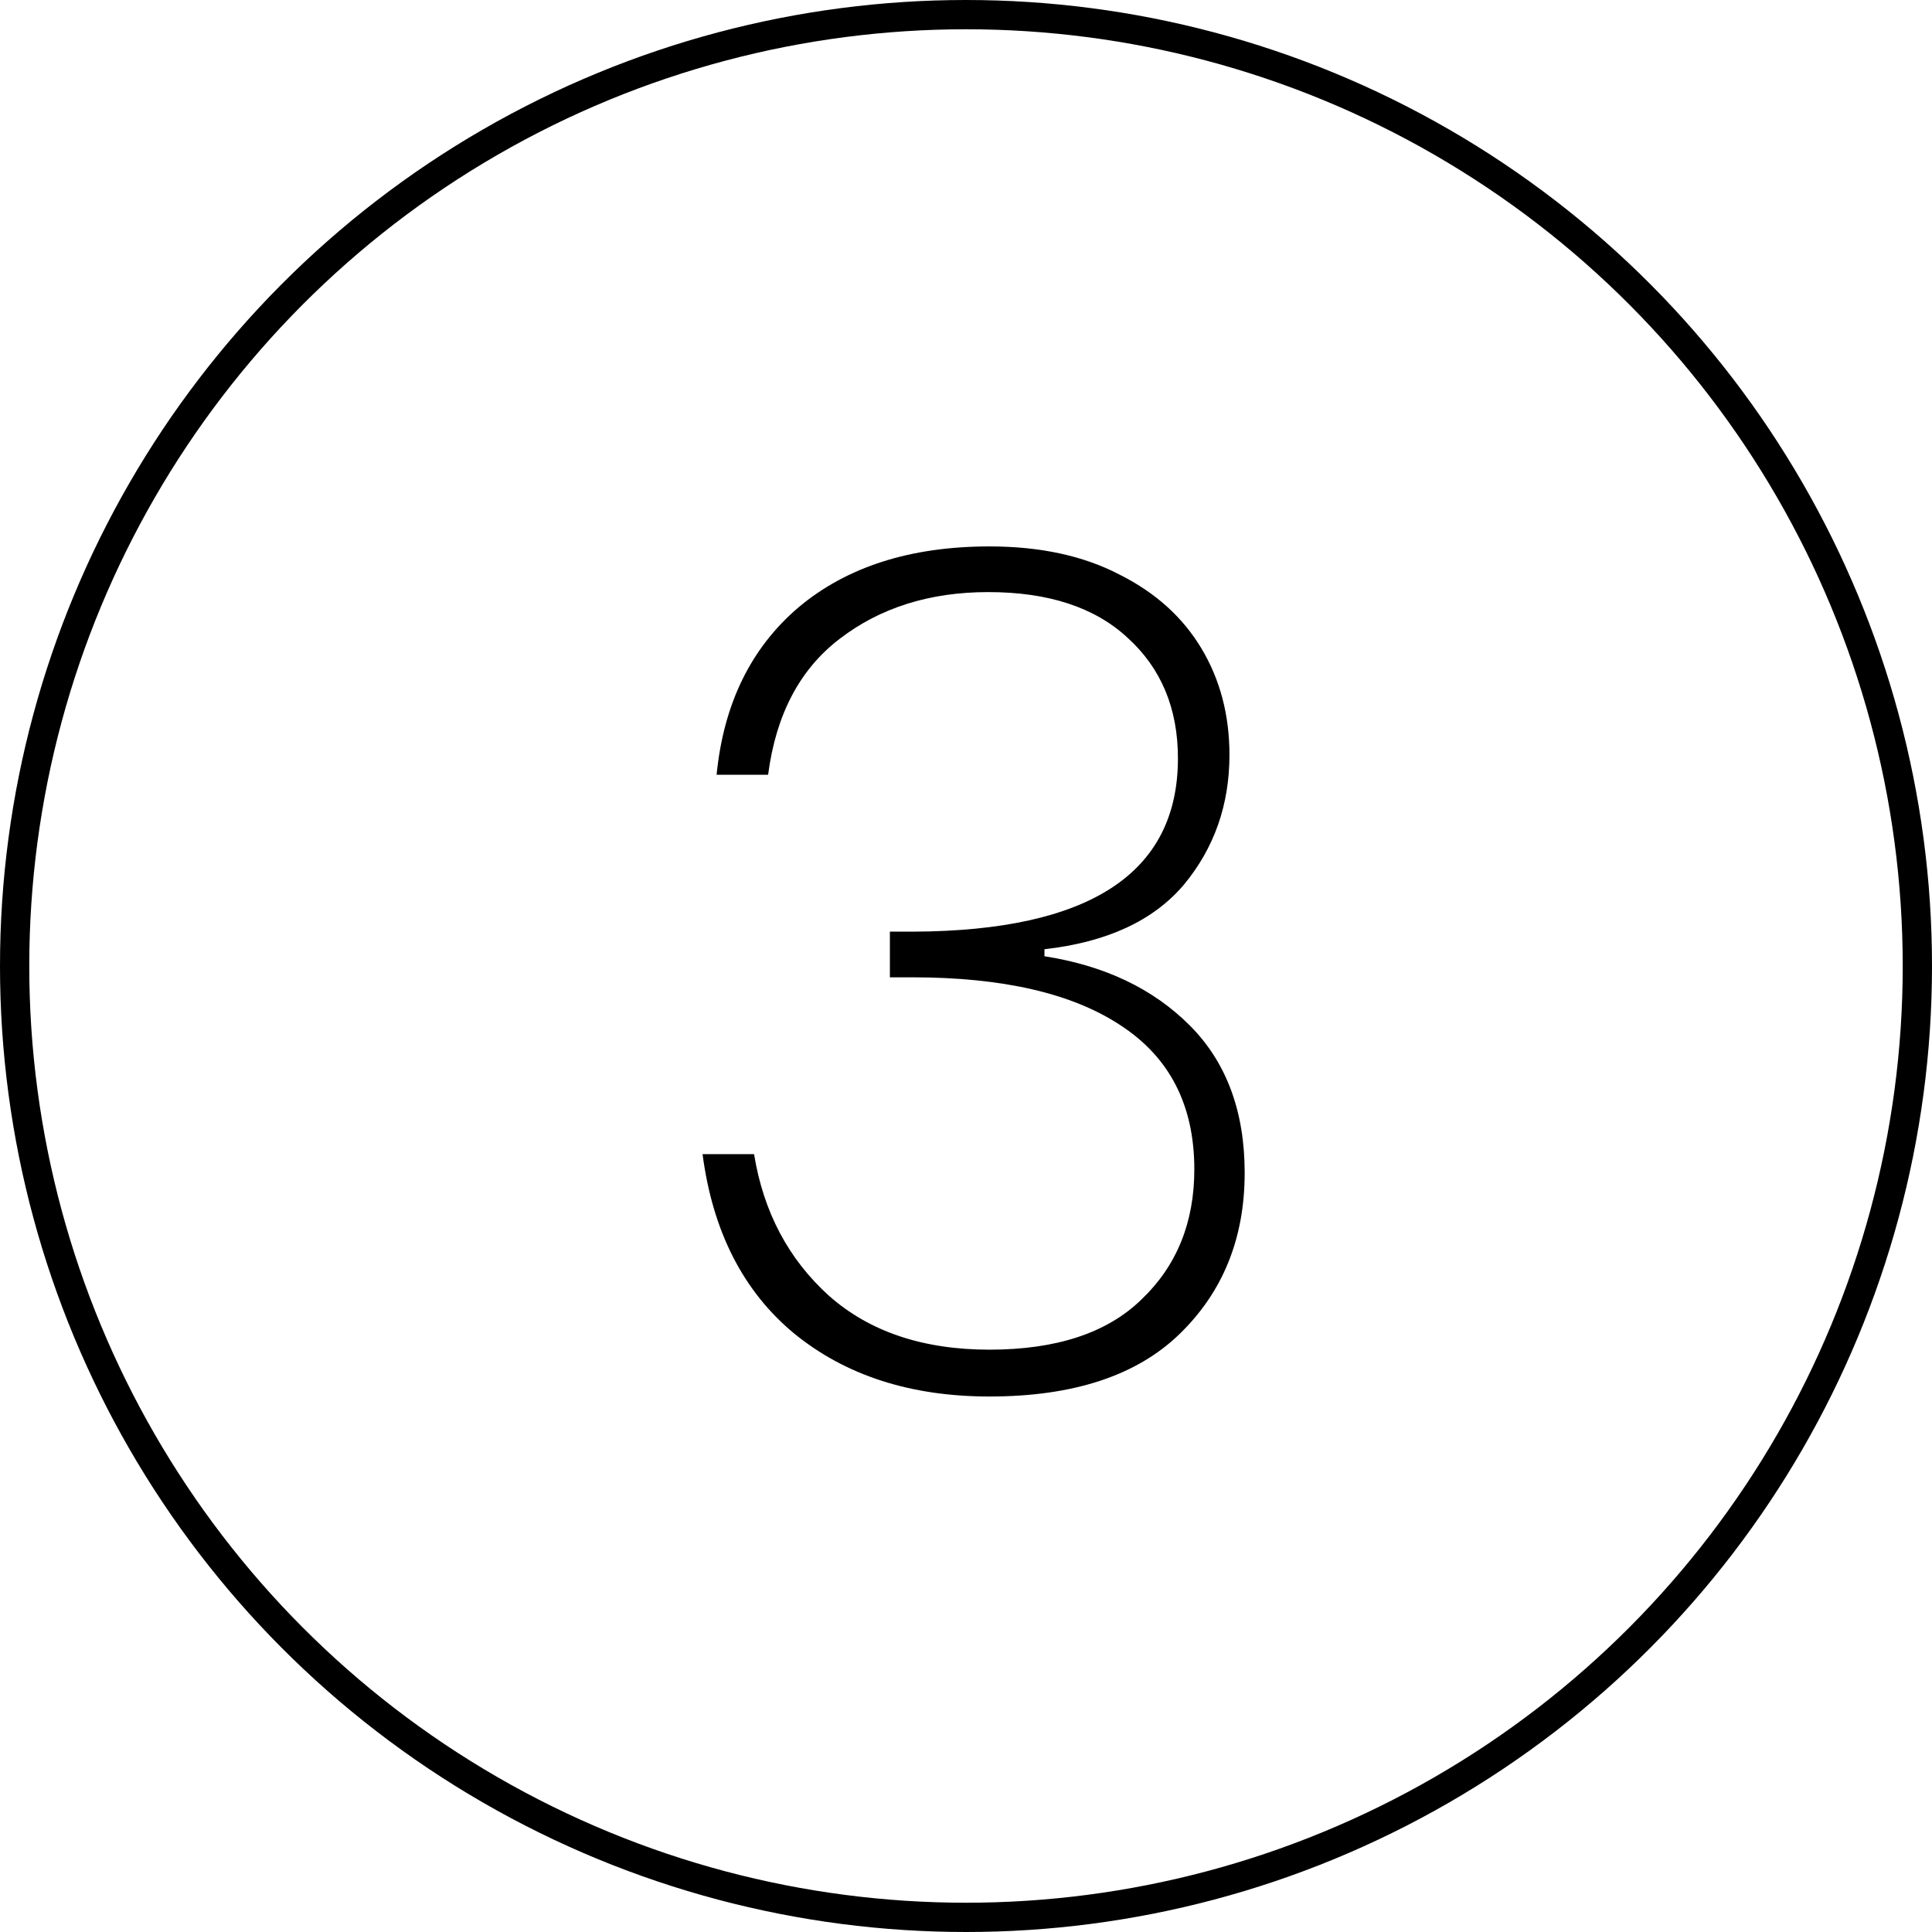
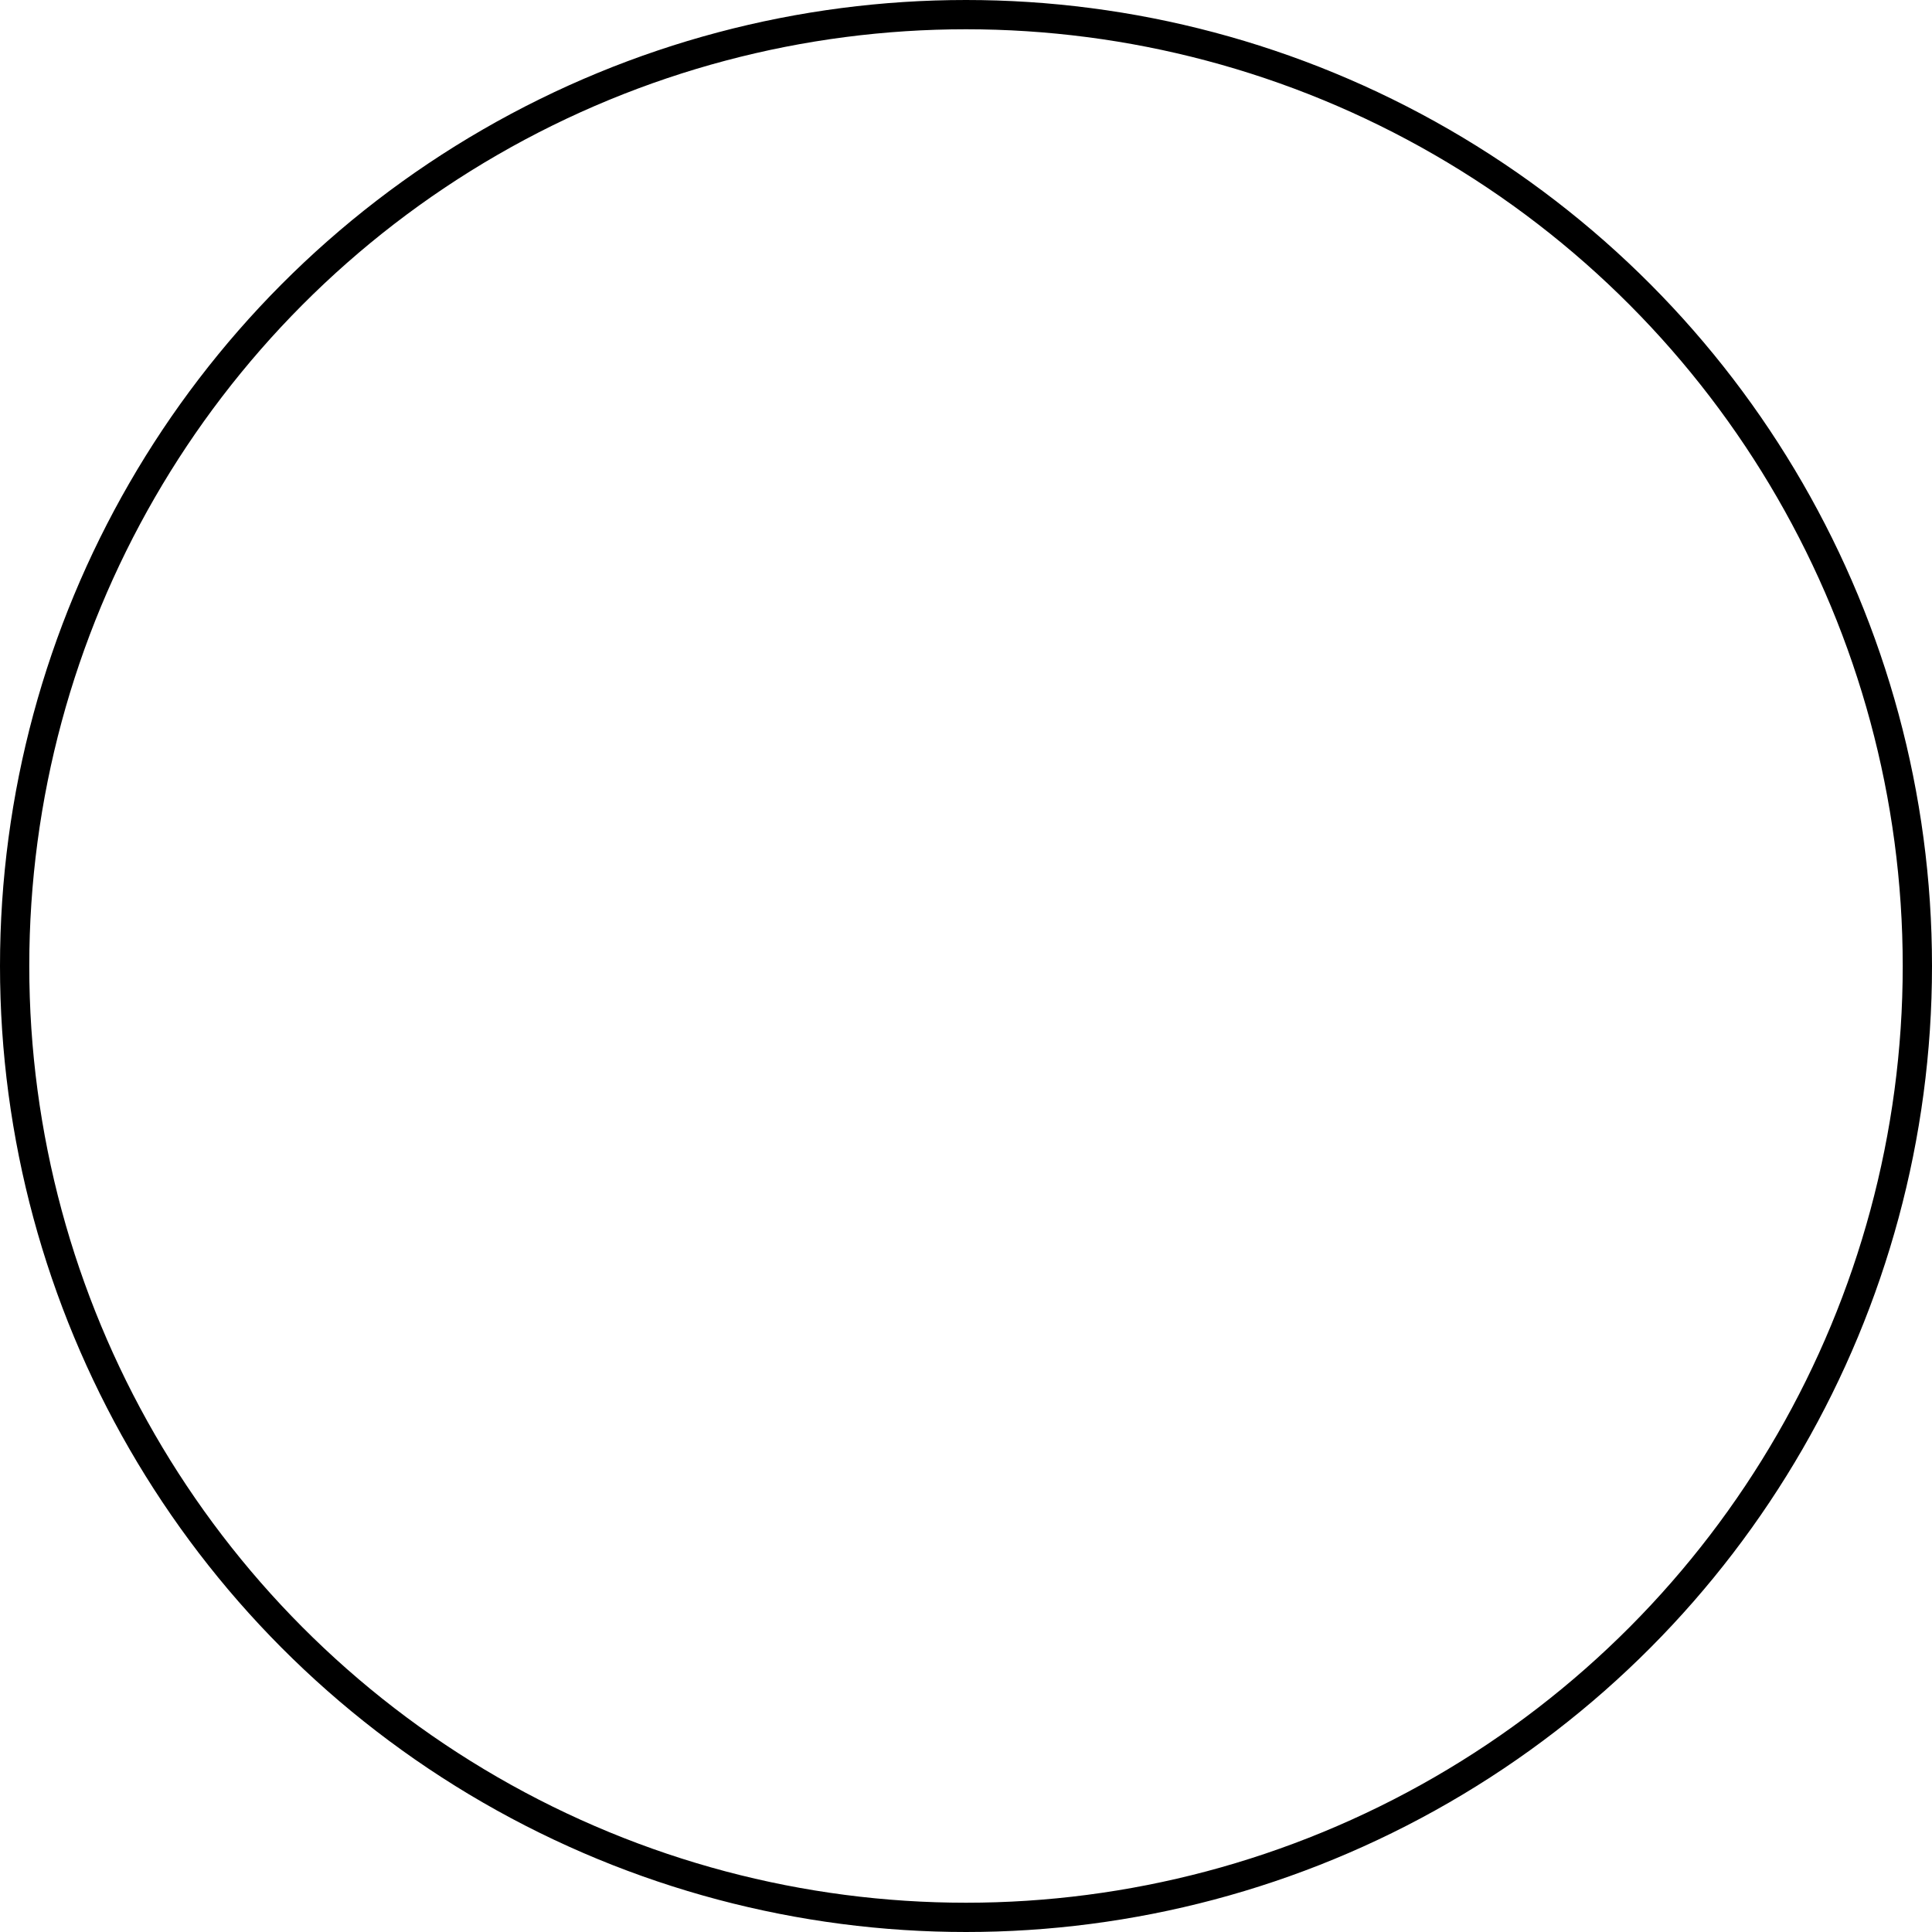
<svg xmlns="http://www.w3.org/2000/svg" width="99" height="99" viewBox="0 0 99 99" fill="none">
  <circle cx="49.5" cy="49.5" r="48.75" stroke="black" stroke-width="1.5" />
-   <path d="M36.72 39.7C37.08 36.06 38.48 33.2 40.92 31.12C43.4 29.04 46.66 28 50.7 28C53.3 28 55.52 28.48 57.36 29.44C59.2 30.36 60.6 31.62 61.56 33.22C62.52 34.82 63 36.64 63 38.68C63 41.24 62.22 43.46 60.66 45.34C59.1 47.18 56.72 48.28 53.52 48.64V49C56.6 49.48 59.08 50.66 60.96 52.54C62.84 54.42 63.78 56.94 63.78 60.1C63.78 63.46 62.66 66.22 60.42 68.38C58.22 70.5 54.98 71.56 50.7 71.56C46.66 71.56 43.32 70.48 40.68 68.32C38.08 66.16 36.52 63.1 36 59.14H38.64C39.12 62.1 40.4 64.52 42.48 66.4C44.56 68.24 47.3 69.16 50.7 69.16C54.14 69.16 56.74 68.3 58.5 66.58C60.3 64.86 61.2 62.64 61.2 59.92C61.2 56.64 59.94 54.18 57.42 52.54C54.94 50.9 51.38 50.08 46.74 50.08H45.6V47.74H46.8C55.84 47.7 60.36 44.74 60.36 38.86C60.36 36.3 59.5 34.24 57.78 32.68C56.1 31.12 53.72 30.34 50.64 30.34C47.64 30.34 45.1 31.14 43.02 32.74C40.98 34.3 39.76 36.62 39.36 39.7H36.72Z" fill="black" />
</svg>